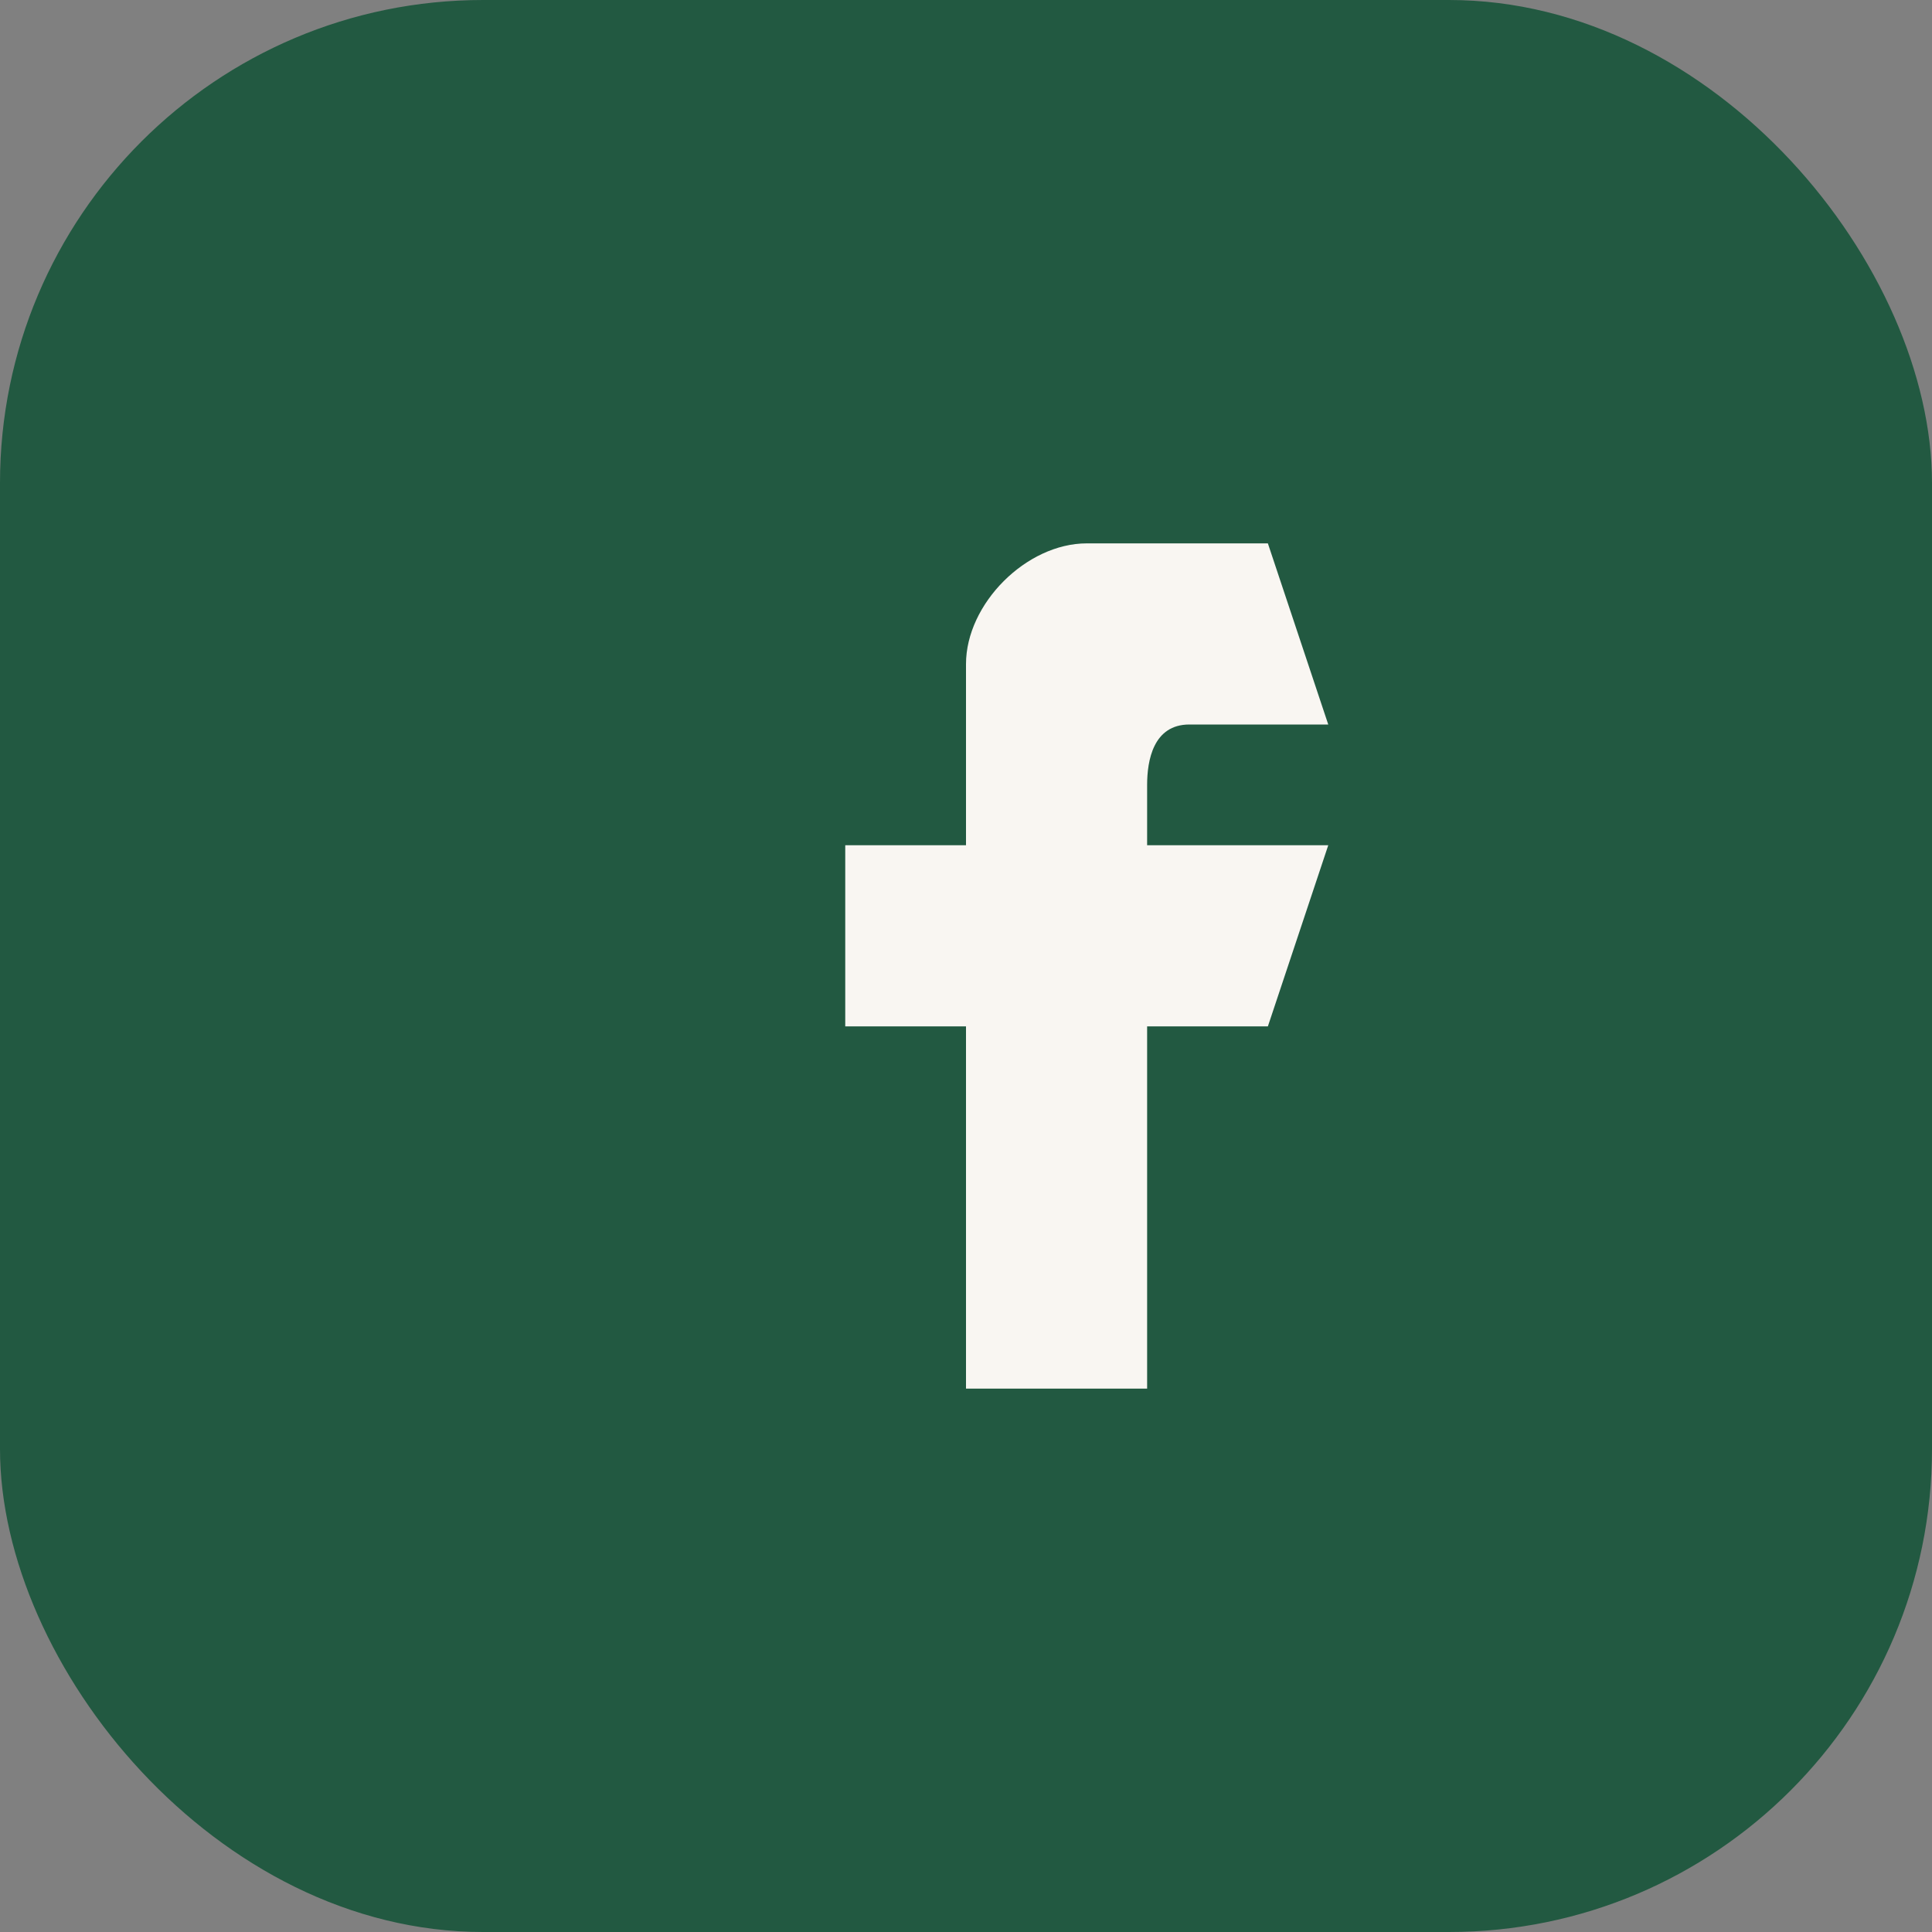
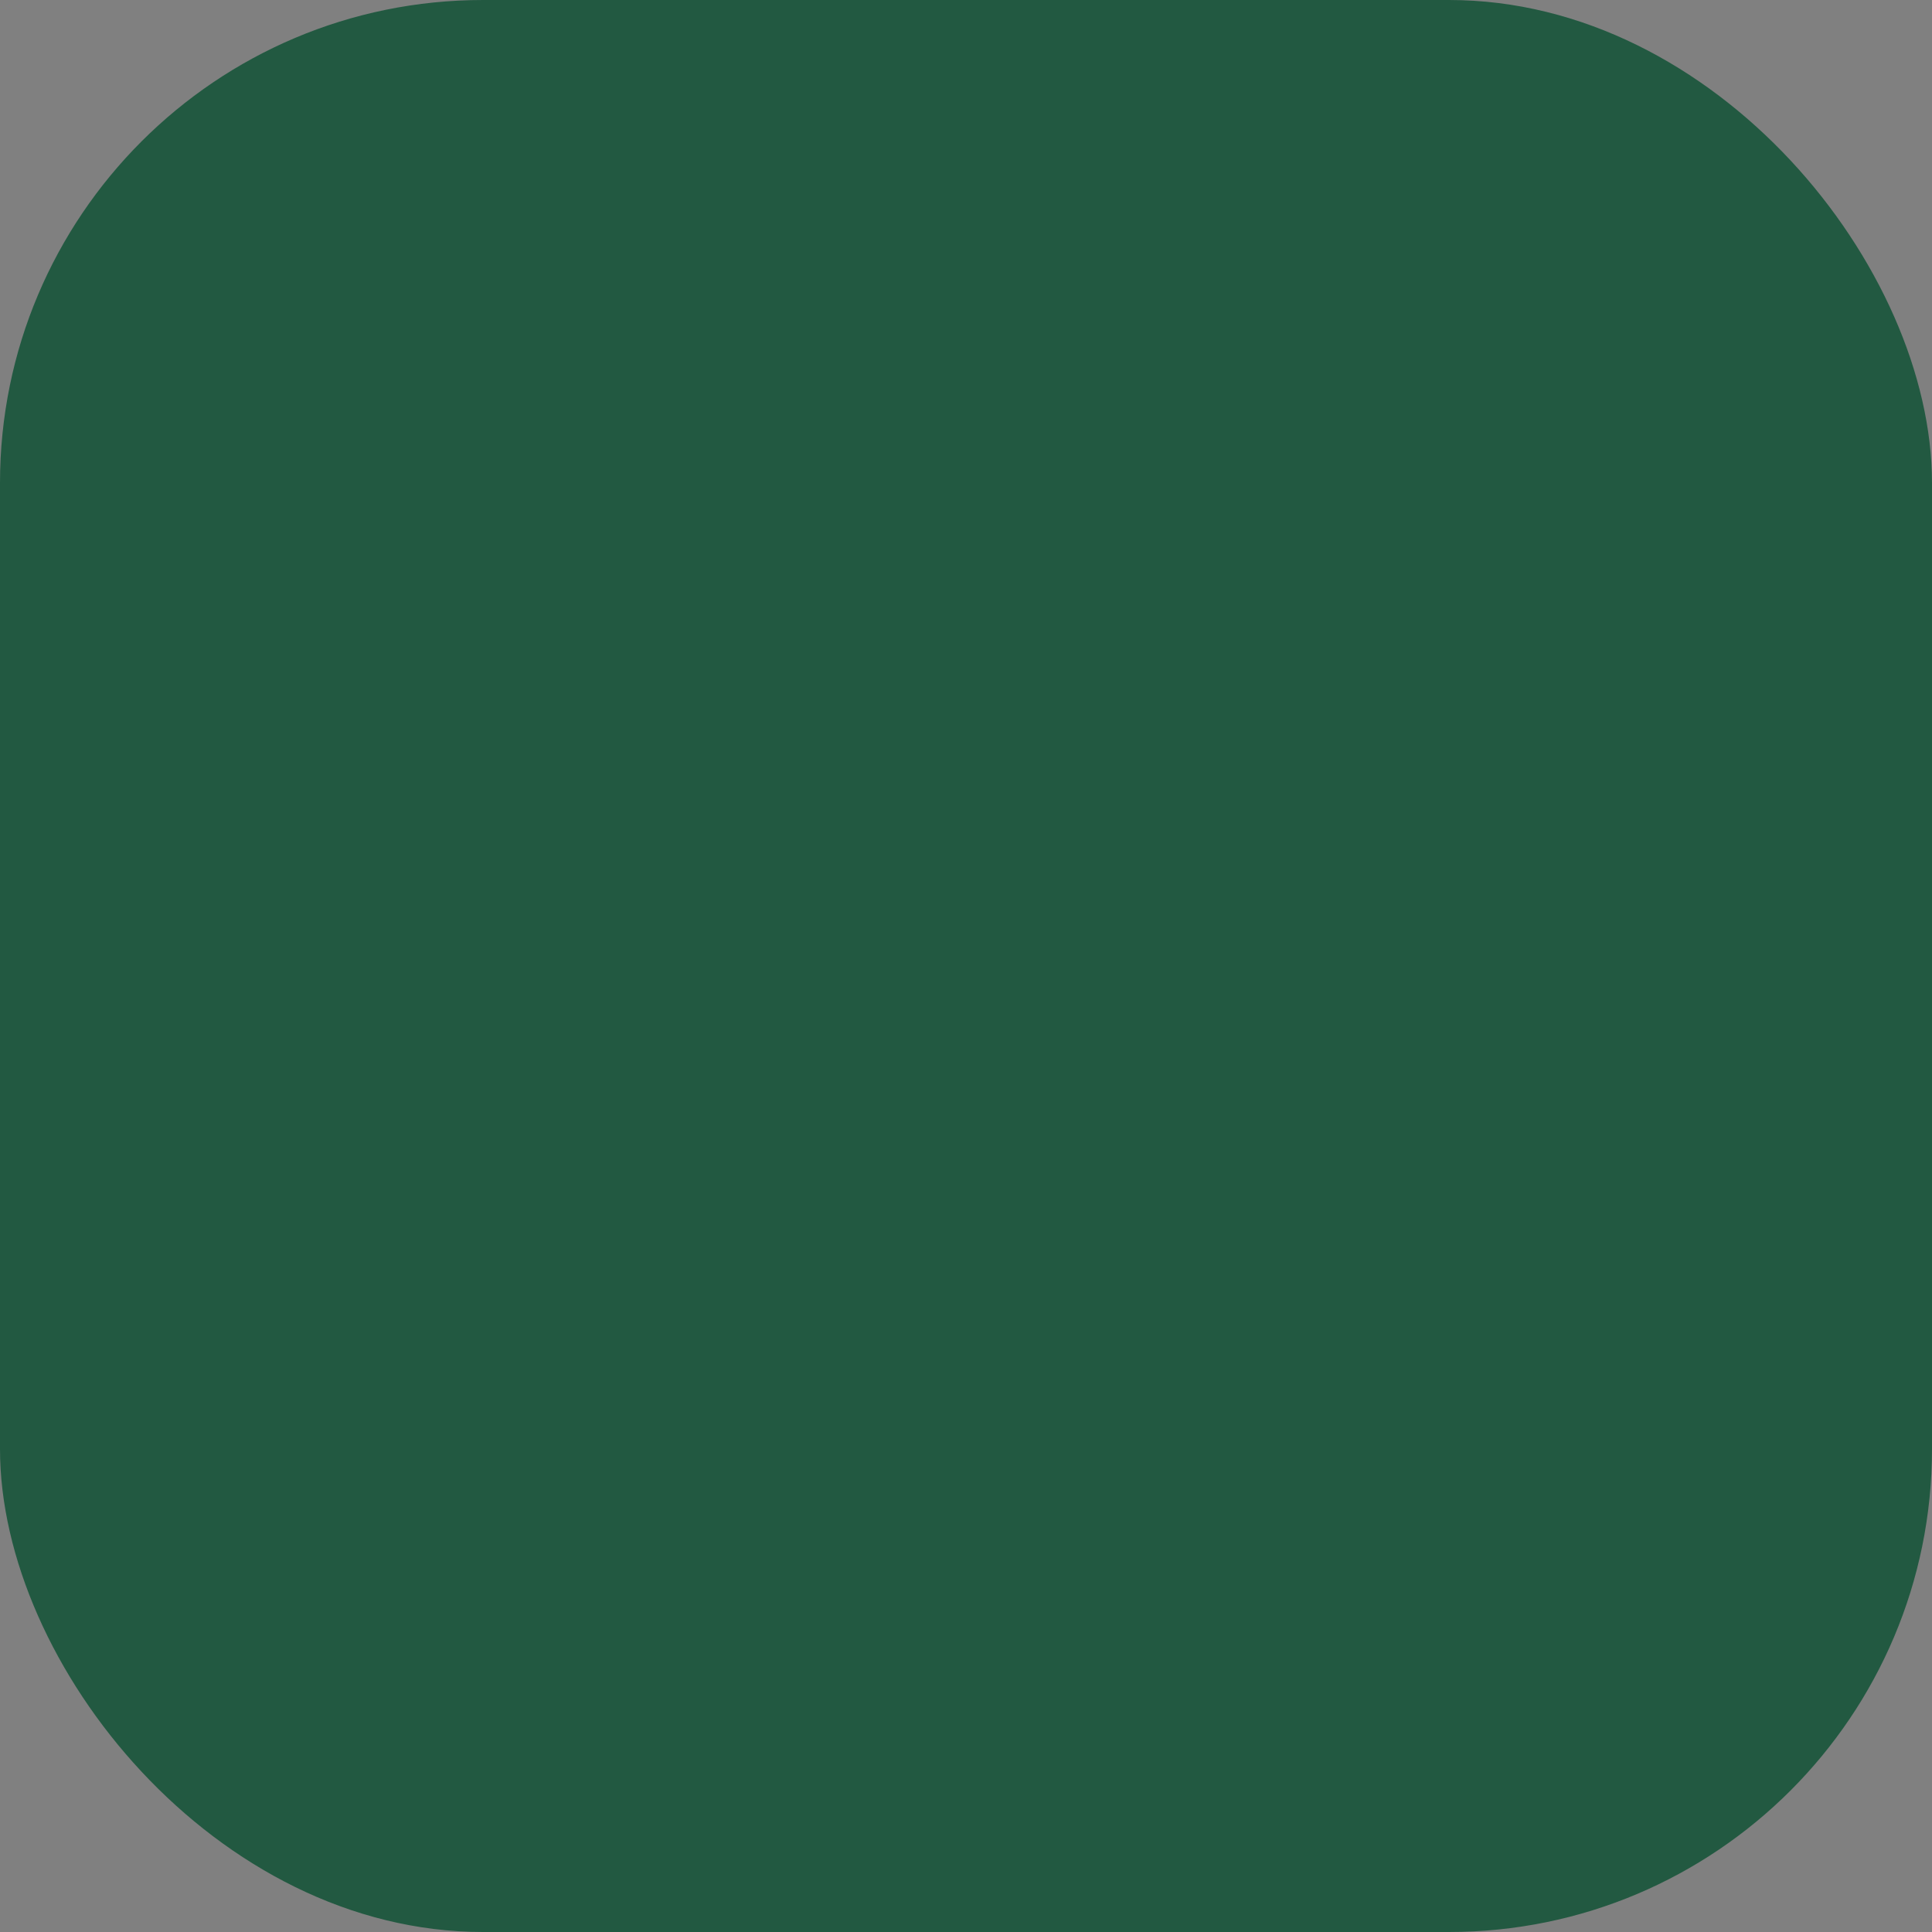
<svg xmlns="http://www.w3.org/2000/svg" width="32" height="32" viewBox="0 0 32 32">
  <rect x="0" y="0" width="32" height="32" fill="#808080" stroke="none" />
  <rect width="32" height="32" rx="8" fill="#225941" />
-   <path d="M21 9h-3c-1 0-2 1-2 2v3h-2v3h2v6h3v-6h2l1-3h-3v-1c0-.4.1-1 .7-1h2.3z" fill="#F9F6F2" />
</svg>